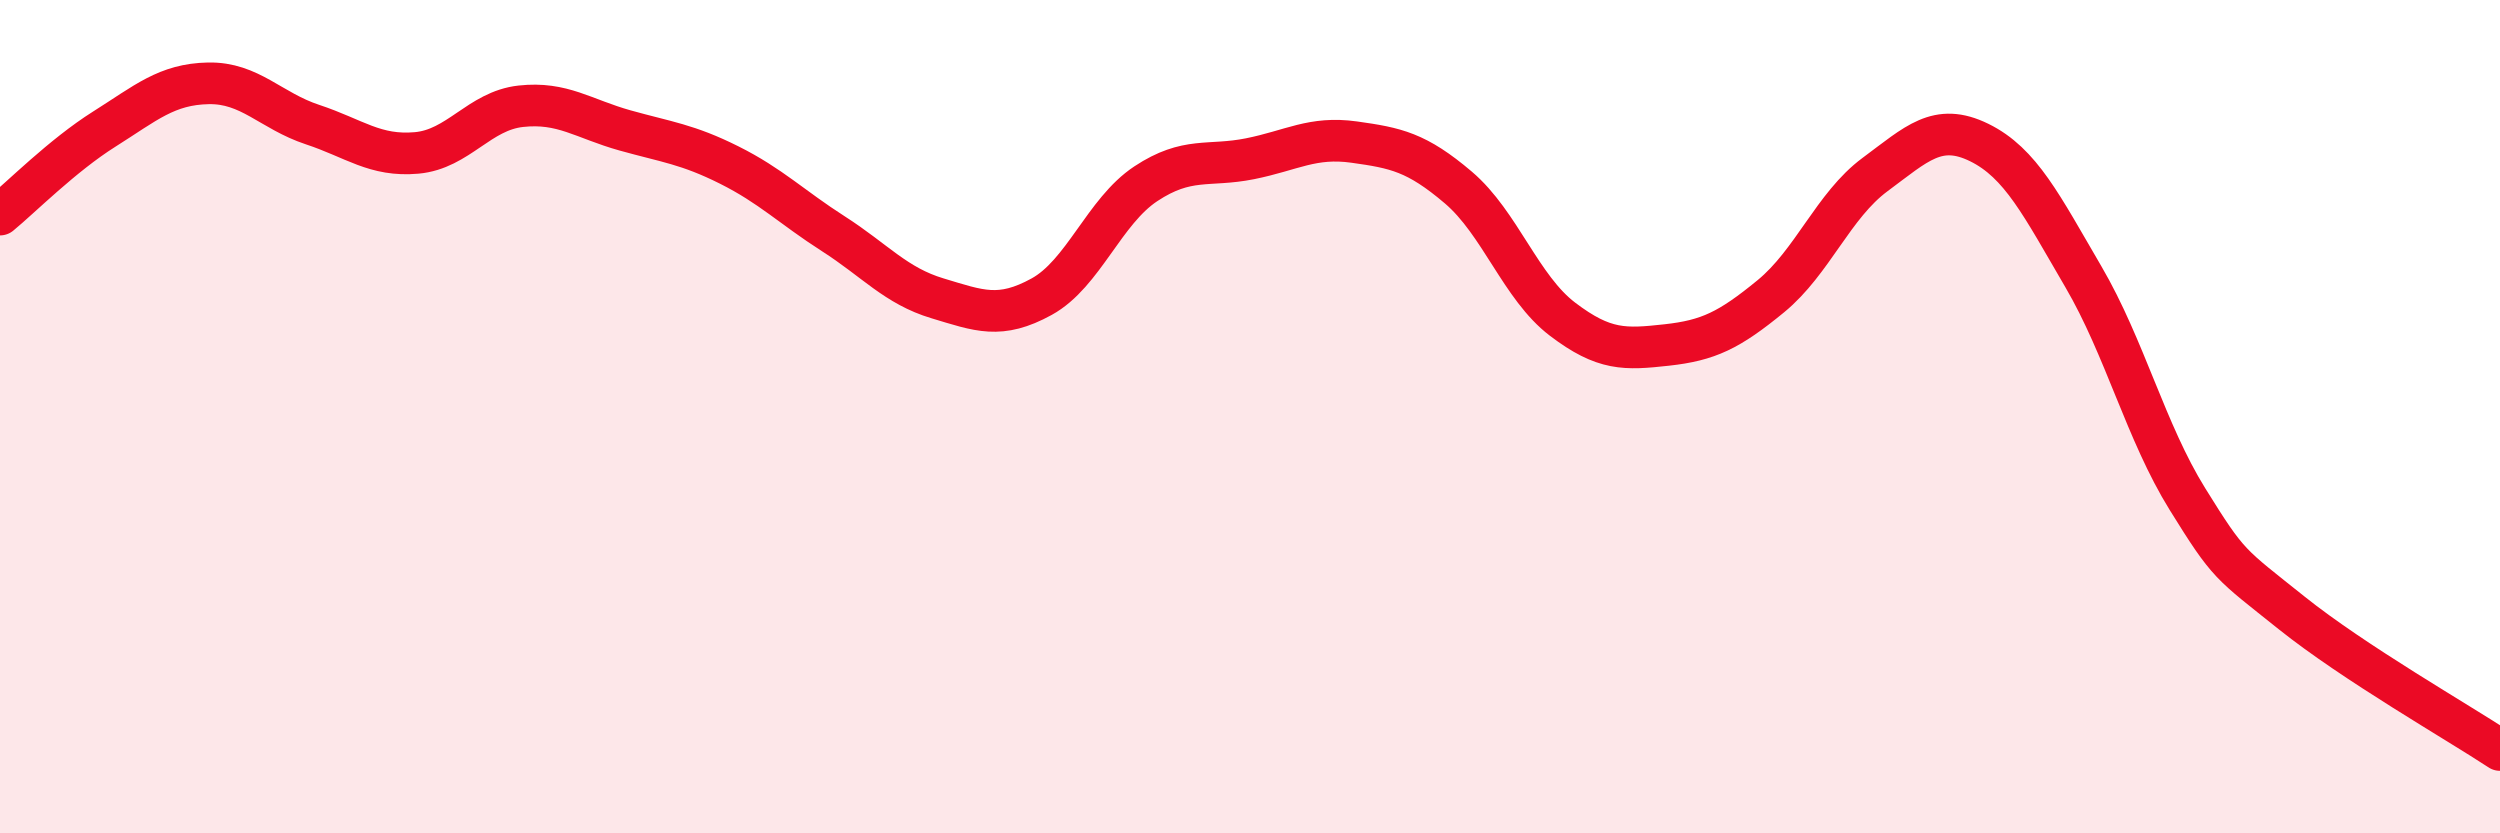
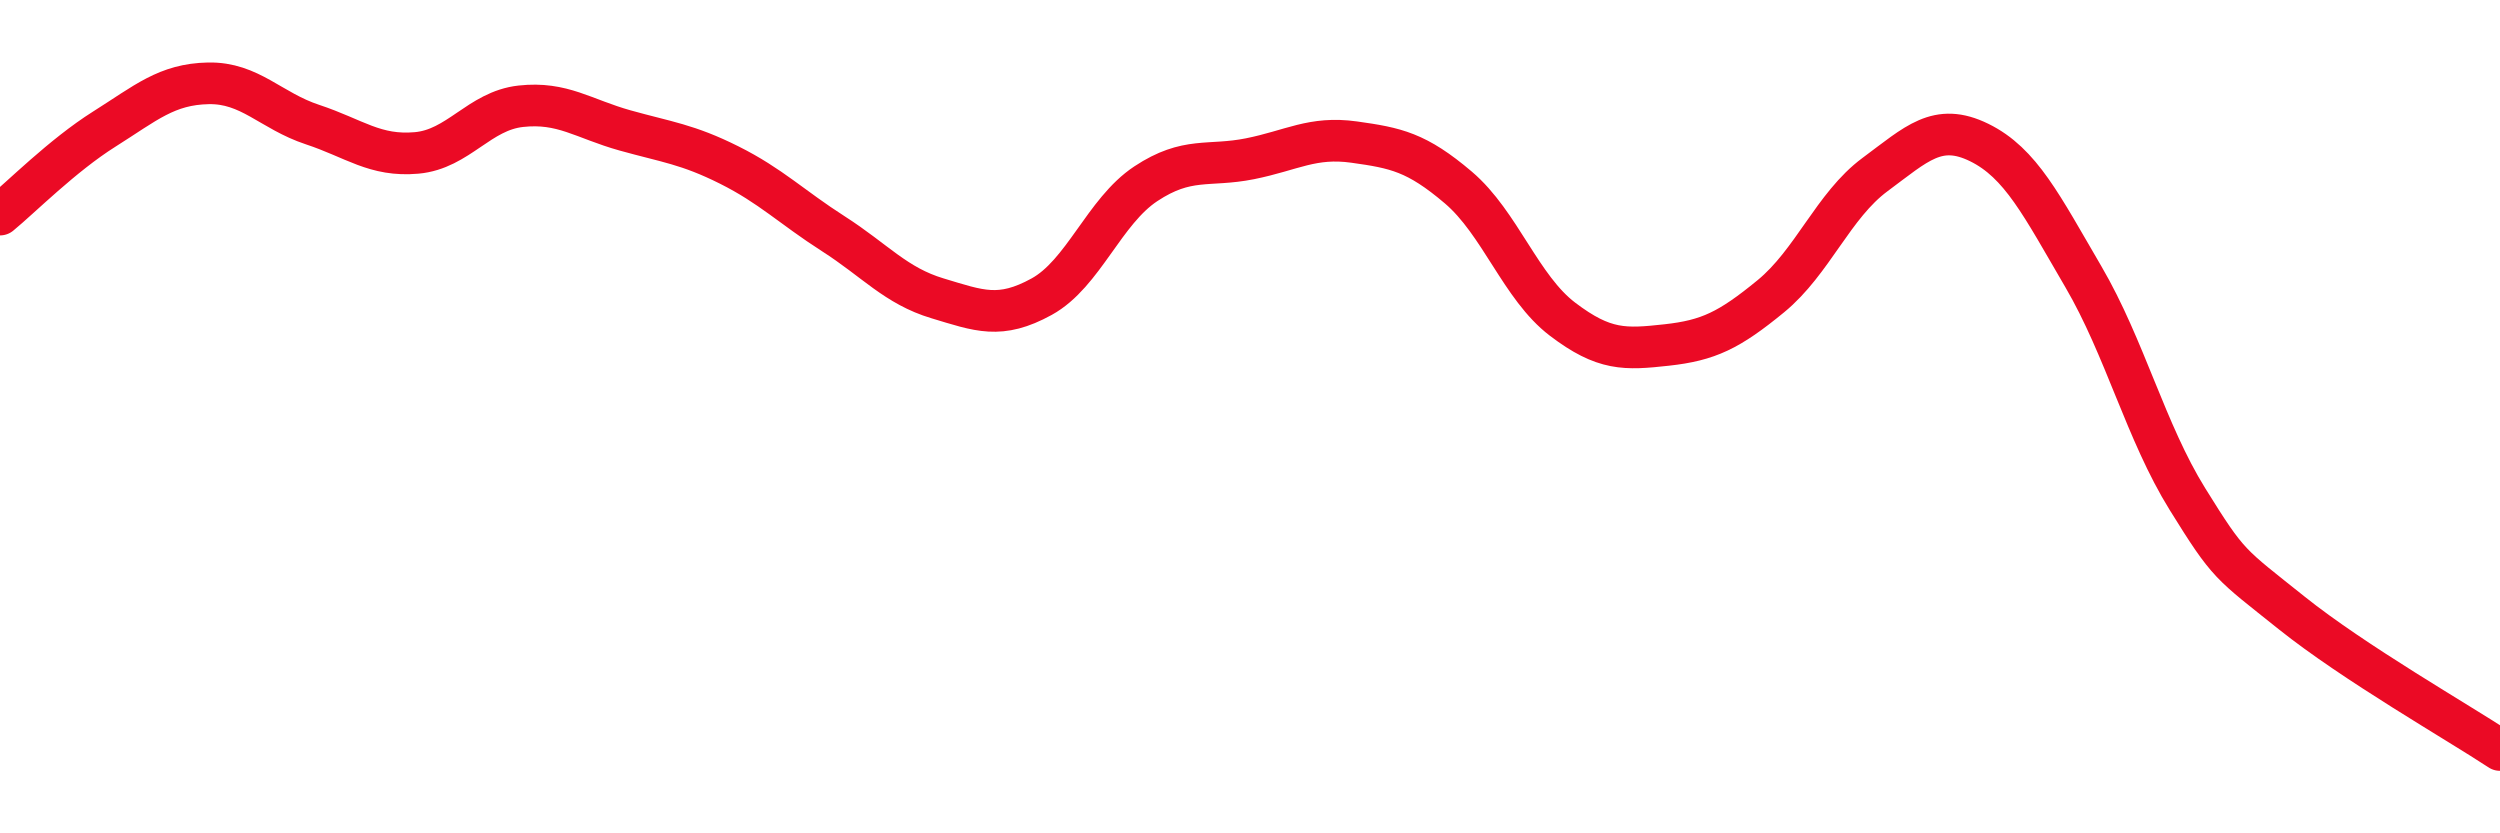
<svg xmlns="http://www.w3.org/2000/svg" width="60" height="20" viewBox="0 0 60 20">
-   <path d="M 0,5.15 C 0.5,4.74 1.5,3.73 2.5,3.1 C 3.5,2.47 4,2.02 5,2 C 6,1.98 6.5,2.66 7.5,2.99 C 8.5,3.32 9,3.76 10,3.67 C 11,3.58 11.5,2.66 12.5,2.55 C 13.5,2.44 14,2.85 15,3.13 C 16,3.41 16.5,3.46 17.5,3.96 C 18.5,4.46 19,4.97 20,5.61 C 21,6.25 21.5,6.86 22.5,7.16 C 23.5,7.46 24,7.67 25,7.12 C 26,6.57 26.5,5.07 27.5,4.41 C 28.5,3.75 29,4.01 30,3.81 C 31,3.61 31.5,3.27 32.5,3.41 C 33.5,3.55 34,3.65 35,4.5 C 36,5.35 36.5,6.9 37.5,7.66 C 38.5,8.42 39,8.39 40,8.28 C 41,8.17 41.5,7.93 42.5,7.11 C 43.5,6.29 44,4.93 45,4.19 C 46,3.45 46.5,2.93 47.5,3.42 C 48.5,3.91 49,4.93 50,6.64 C 51,8.35 51.5,10.37 52.5,11.98 C 53.5,13.59 53.5,13.51 55,14.71 C 56.5,15.91 59,17.34 60,18L60 20L0 20Z" fill="#EB0A25" opacity="0.1" stroke-linecap="round" stroke-linejoin="round" />
  <path d="M 0,5.15 C 0.5,4.74 1.5,3.73 2.5,3.1 C 3.5,2.47 4,2.02 5,2 C 6,1.98 6.5,2.66 7.5,2.99 C 8.5,3.32 9,3.76 10,3.67 C 11,3.58 11.5,2.66 12.5,2.55 C 13.5,2.44 14,2.85 15,3.13 C 16,3.41 16.5,3.46 17.5,3.96 C 18.5,4.46 19,4.97 20,5.61 C 21,6.25 21.5,6.86 22.5,7.16 C 23.5,7.46 24,7.67 25,7.12 C 26,6.57 26.5,5.07 27.5,4.41 C 28.5,3.75 29,4.01 30,3.81 C 31,3.61 31.5,3.27 32.5,3.41 C 33.5,3.55 34,3.65 35,4.5 C 36,5.35 36.5,6.9 37.5,7.66 C 38.5,8.42 39,8.39 40,8.28 C 41,8.17 41.5,7.93 42.5,7.11 C 43.5,6.29 44,4.93 45,4.19 C 46,3.45 46.5,2.93 47.5,3.42 C 48.5,3.91 49,4.93 50,6.64 C 51,8.35 51.5,10.37 52.5,11.98 C 53.5,13.59 53.5,13.51 55,14.71 C 56.5,15.91 59,17.34 60,18" stroke="#EB0A25" stroke-width="1" fill="none" stroke-linecap="round" stroke-linejoin="round" />
</svg>